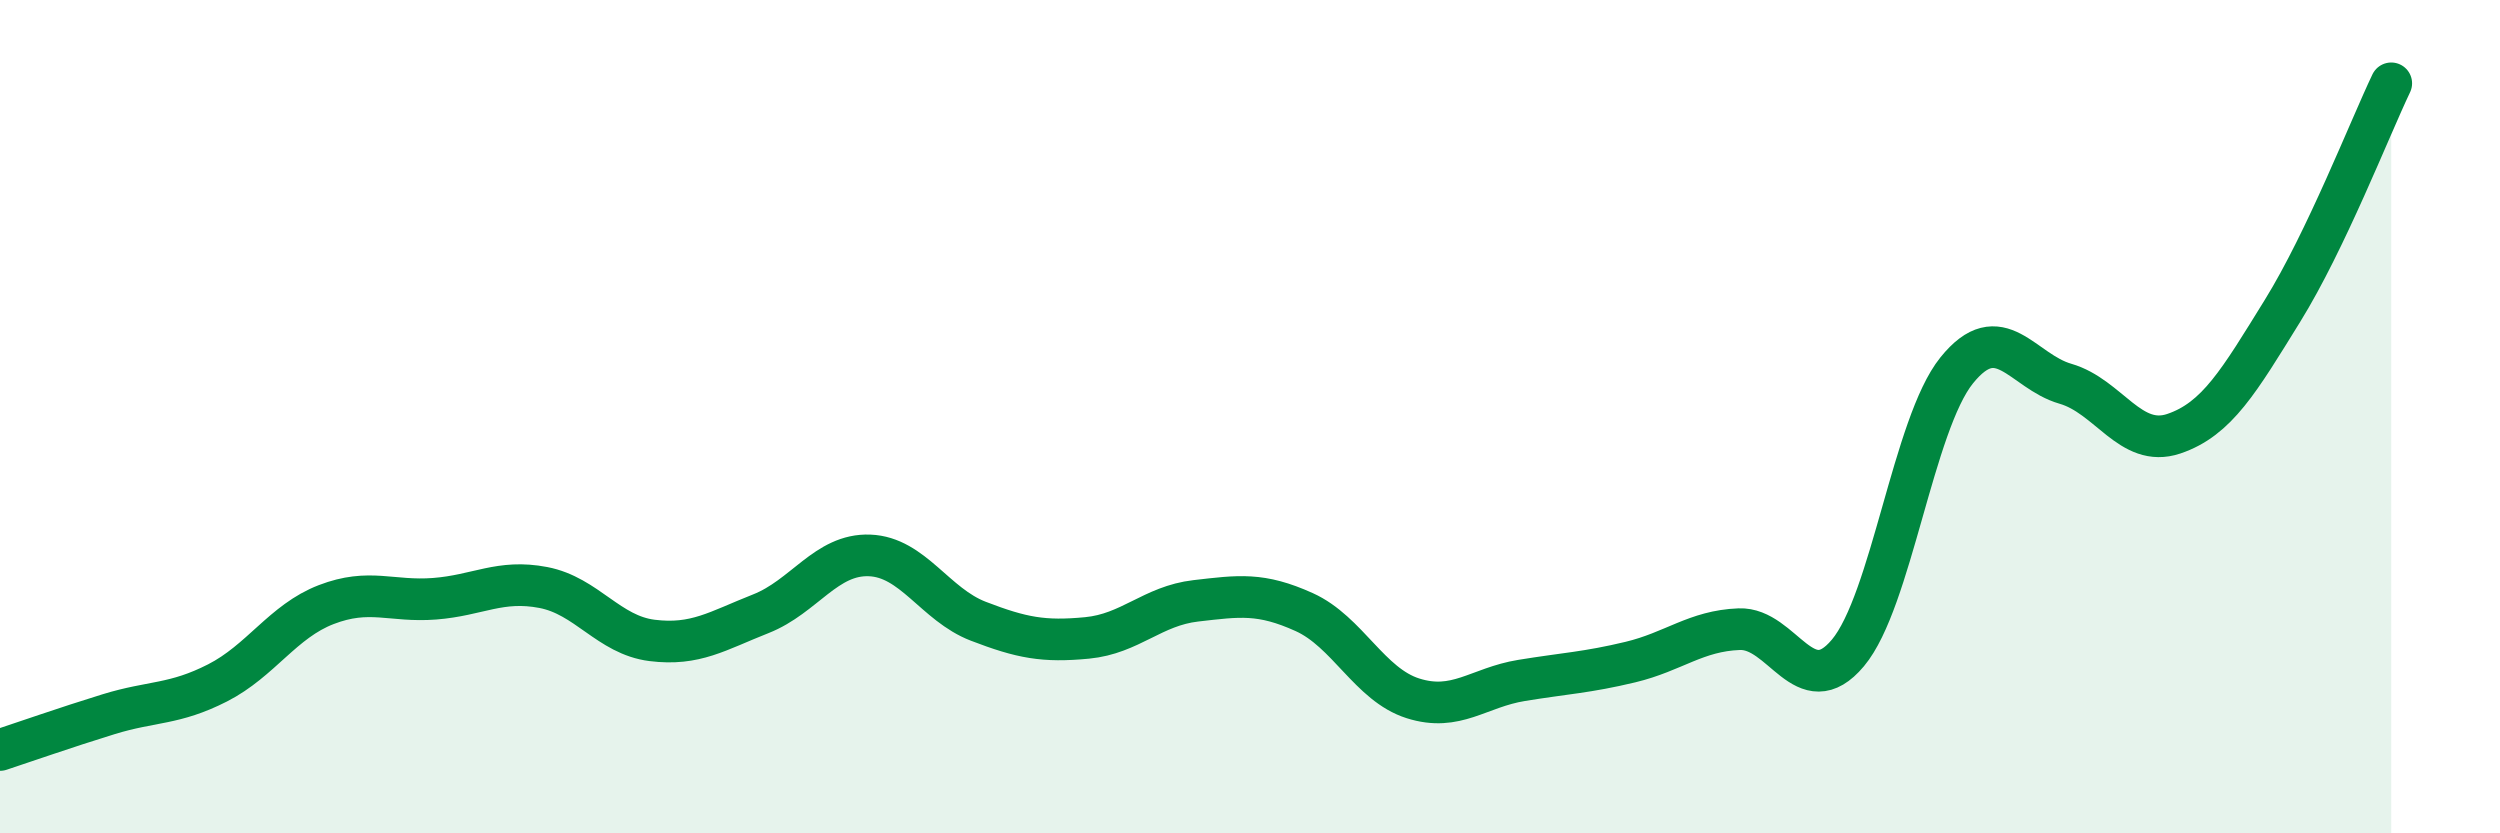
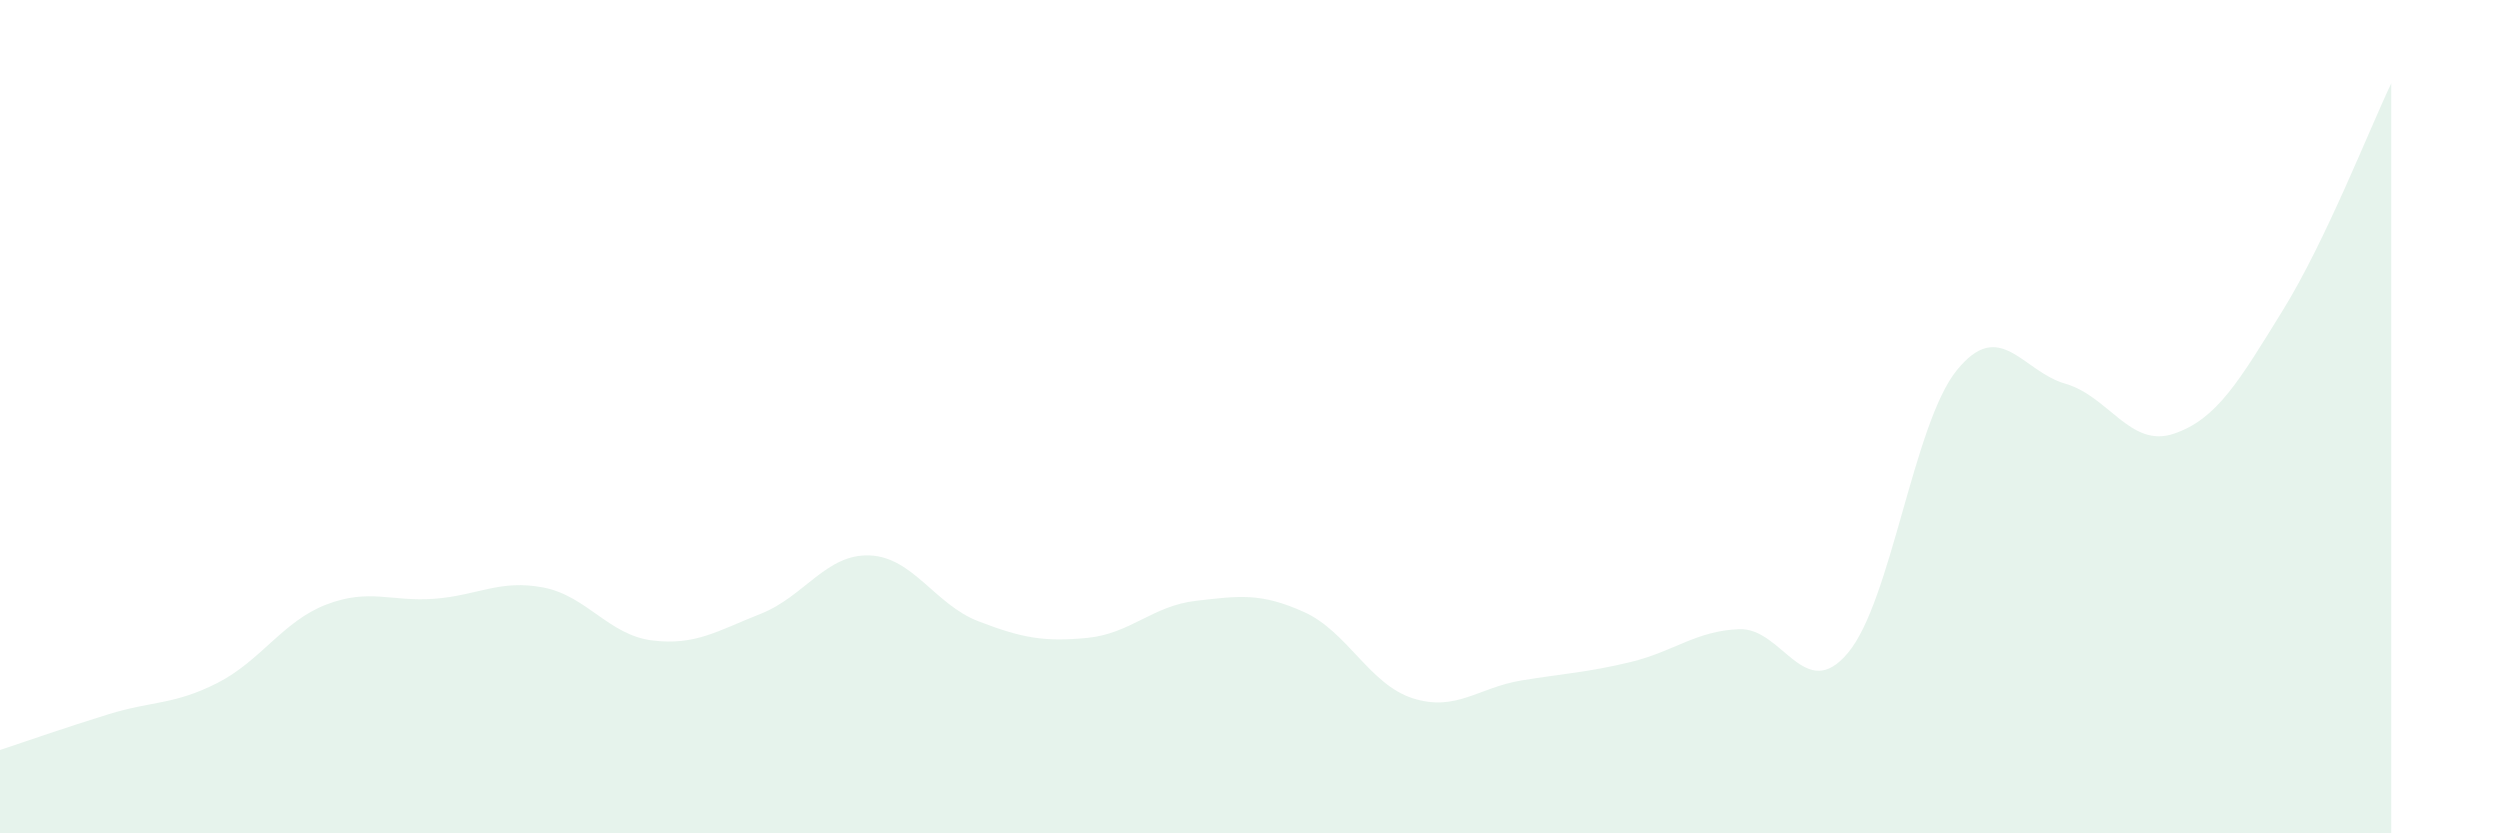
<svg xmlns="http://www.w3.org/2000/svg" width="60" height="20" viewBox="0 0 60 20">
  <path d="M 0,18 C 0.52,17.83 1.57,17.46 2.61,17.14 C 3.65,16.82 4.18,16.92 5.22,16.39 C 6.26,15.86 6.79,14.91 7.83,14.51 C 8.87,14.11 9.39,14.45 10.43,14.37 C 11.47,14.29 12,13.9 13.04,14.1 C 14.08,14.3 14.61,15.24 15.65,15.37 C 16.69,15.5 17.22,15.14 18.26,14.73 C 19.3,14.32 19.83,13.29 20.87,13.33 C 21.91,13.37 22.44,14.51 23.48,14.91 C 24.52,15.31 25.05,15.41 26.09,15.31 C 27.13,15.21 27.66,14.54 28.7,14.42 C 29.74,14.3 30.26,14.22 31.3,14.69 C 32.34,15.16 32.87,16.43 33.91,16.76 C 34.95,17.09 35.48,16.5 36.52,16.33 C 37.56,16.16 38.09,16.14 39.13,15.89 C 40.17,15.64 40.7,15.14 41.74,15.1 C 42.78,15.06 43.31,16.91 44.35,15.67 C 45.39,14.43 45.92,10.18 46.96,8.89 C 48,7.6 48.53,8.91 49.57,9.21 C 50.61,9.51 51.13,10.76 52.17,10.41 C 53.21,10.06 53.74,9.14 54.78,7.46 C 55.82,5.78 56.87,3.09 57.39,2L57.39 20L0 20Z" fill="#008740" opacity="0.1" stroke-linecap="round" stroke-linejoin="round" />
-   <path d="M 0,18 C 0.52,17.83 1.57,17.46 2.61,17.14 C 3.65,16.82 4.18,16.92 5.22,16.39 C 6.26,15.86 6.79,14.91 7.83,14.51 C 8.87,14.11 9.39,14.45 10.43,14.37 C 11.47,14.29 12,13.9 13.04,14.1 C 14.08,14.3 14.61,15.24 15.65,15.37 C 16.69,15.5 17.22,15.14 18.26,14.73 C 19.3,14.32 19.83,13.29 20.87,13.33 C 21.91,13.37 22.44,14.51 23.48,14.91 C 24.52,15.31 25.05,15.41 26.09,15.31 C 27.13,15.21 27.66,14.54 28.7,14.42 C 29.74,14.3 30.26,14.22 31.3,14.69 C 32.34,15.16 32.87,16.43 33.91,16.76 C 34.95,17.09 35.48,16.5 36.52,16.33 C 37.56,16.16 38.09,16.14 39.13,15.89 C 40.17,15.64 40.7,15.14 41.74,15.1 C 42.78,15.06 43.31,16.91 44.35,15.67 C 45.39,14.43 45.92,10.18 46.96,8.89 C 48,7.6 48.53,8.91 49.57,9.21 C 50.61,9.51 51.13,10.76 52.17,10.41 C 53.21,10.06 53.74,9.14 54.78,7.46 C 55.82,5.78 56.87,3.09 57.39,2" stroke="#008740" stroke-width="1" fill="none" stroke-linecap="round" stroke-linejoin="round" />
</svg>